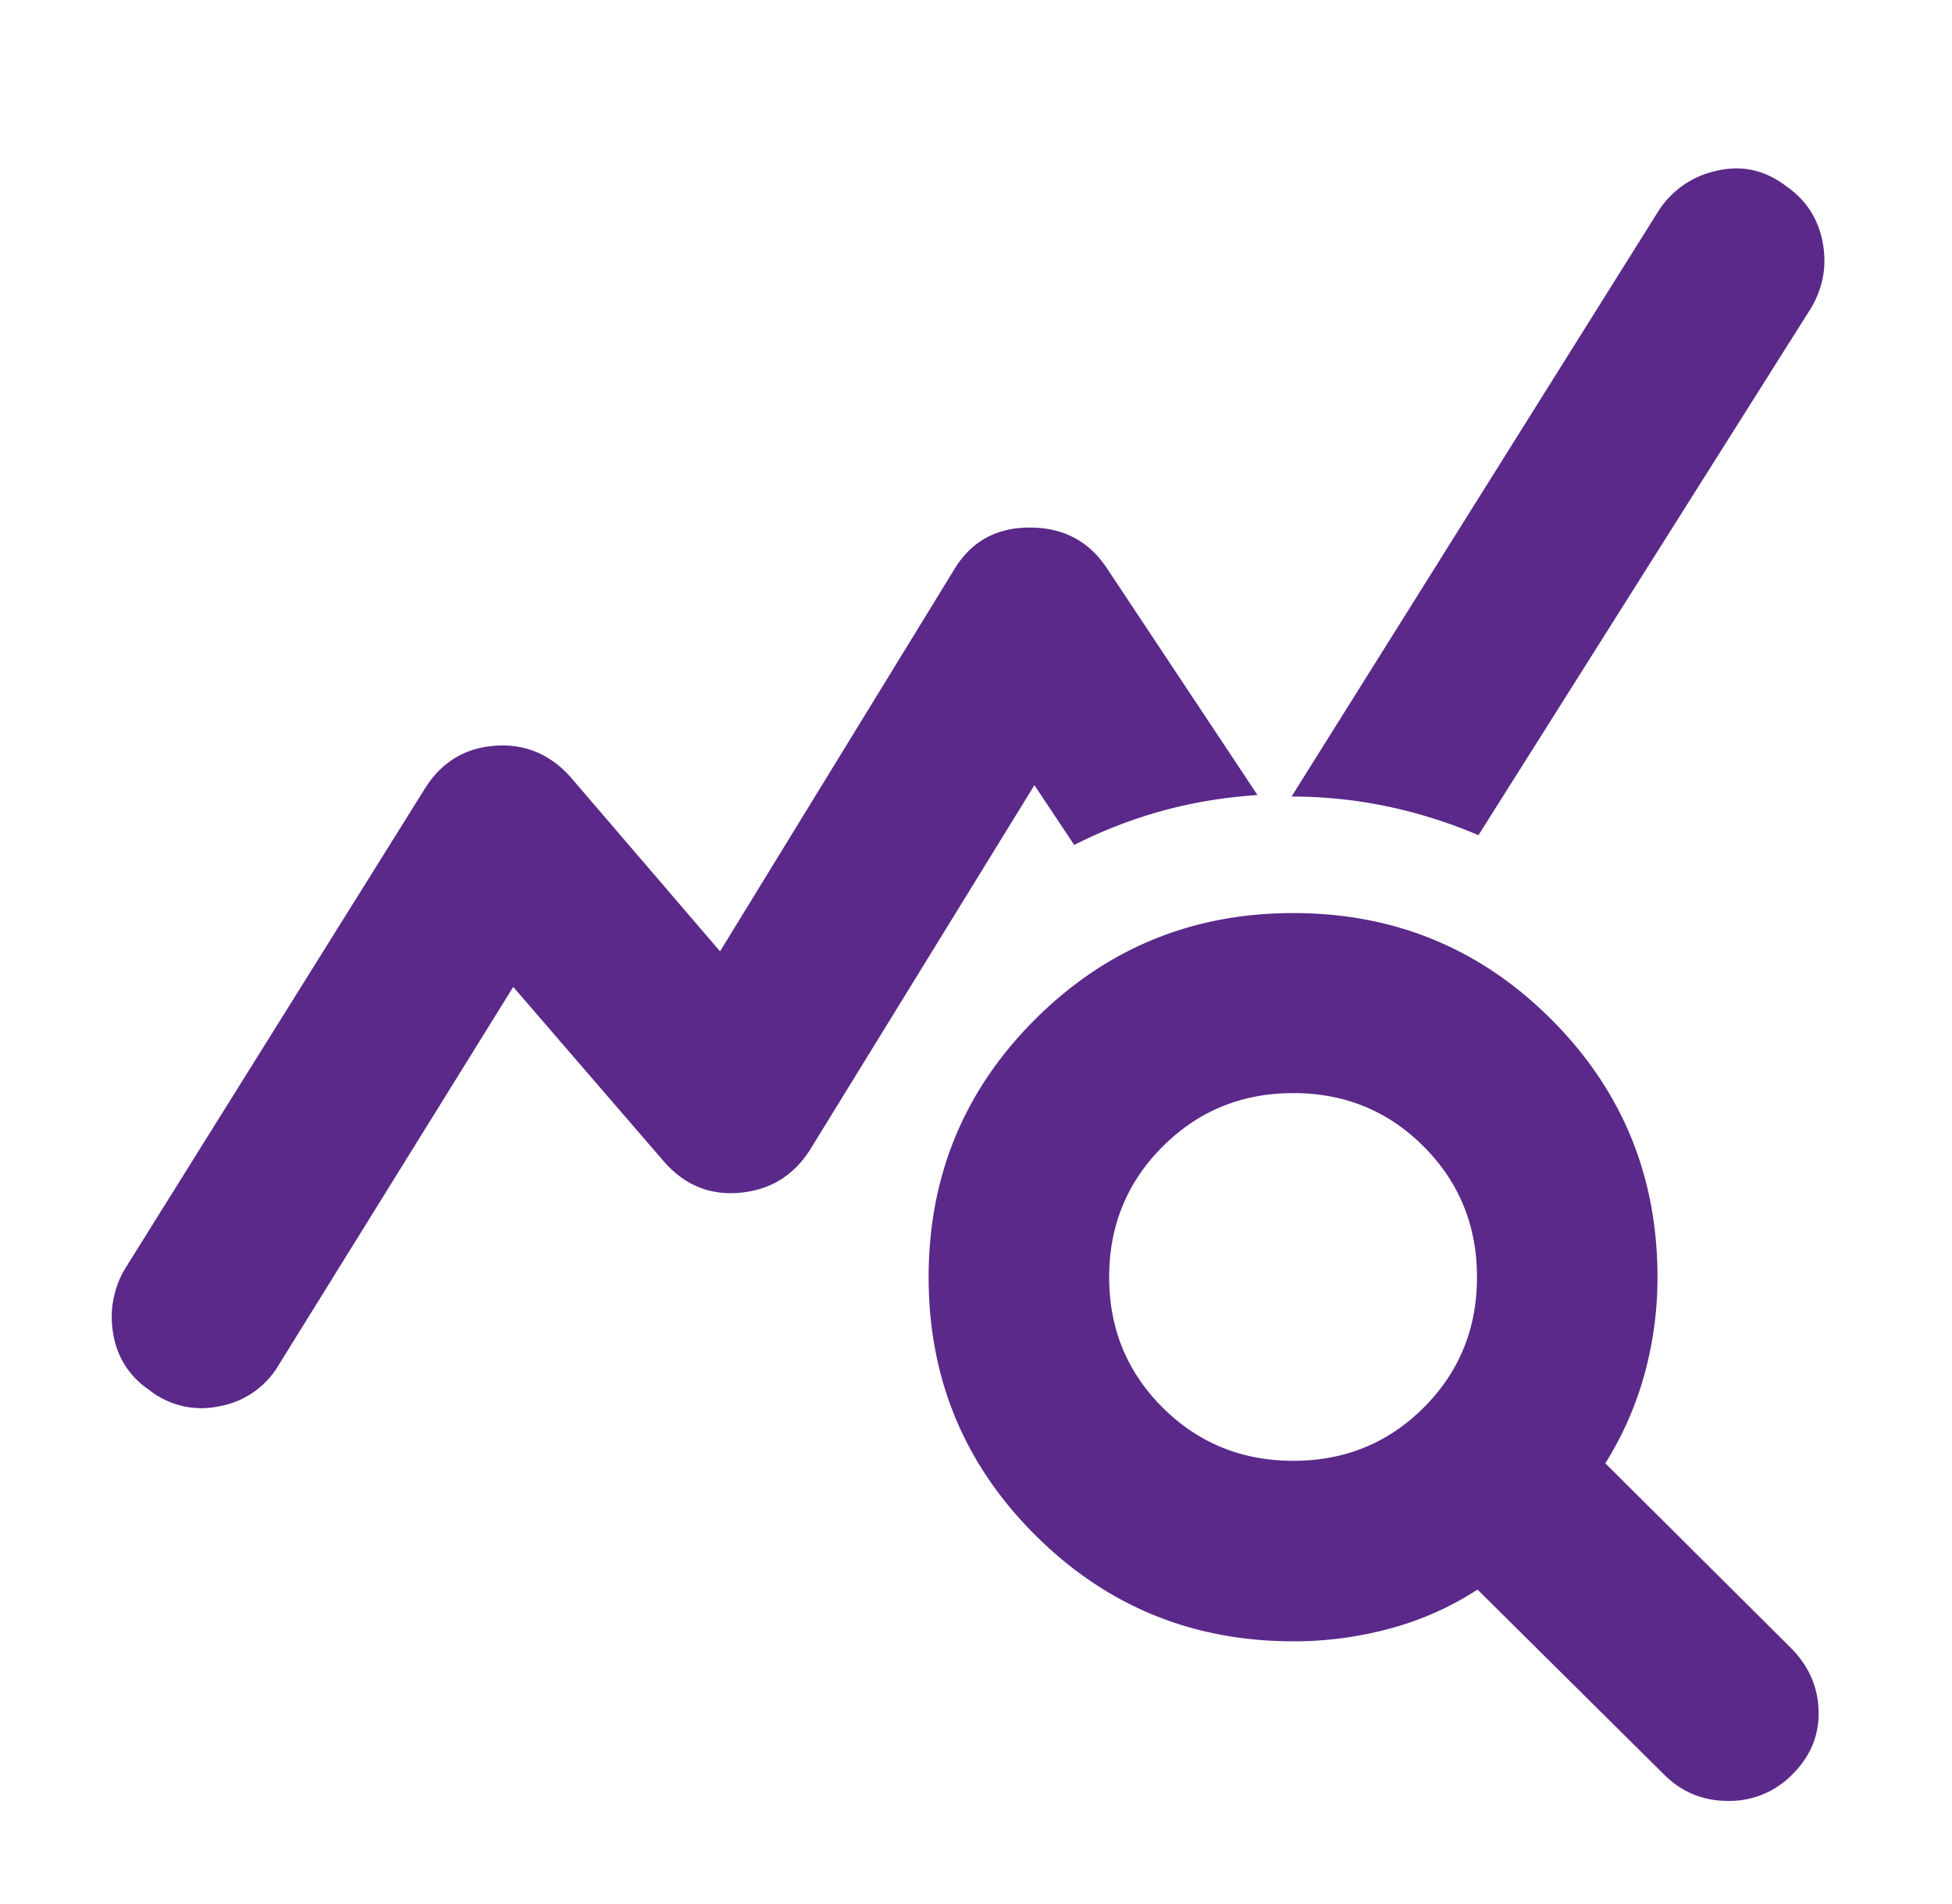
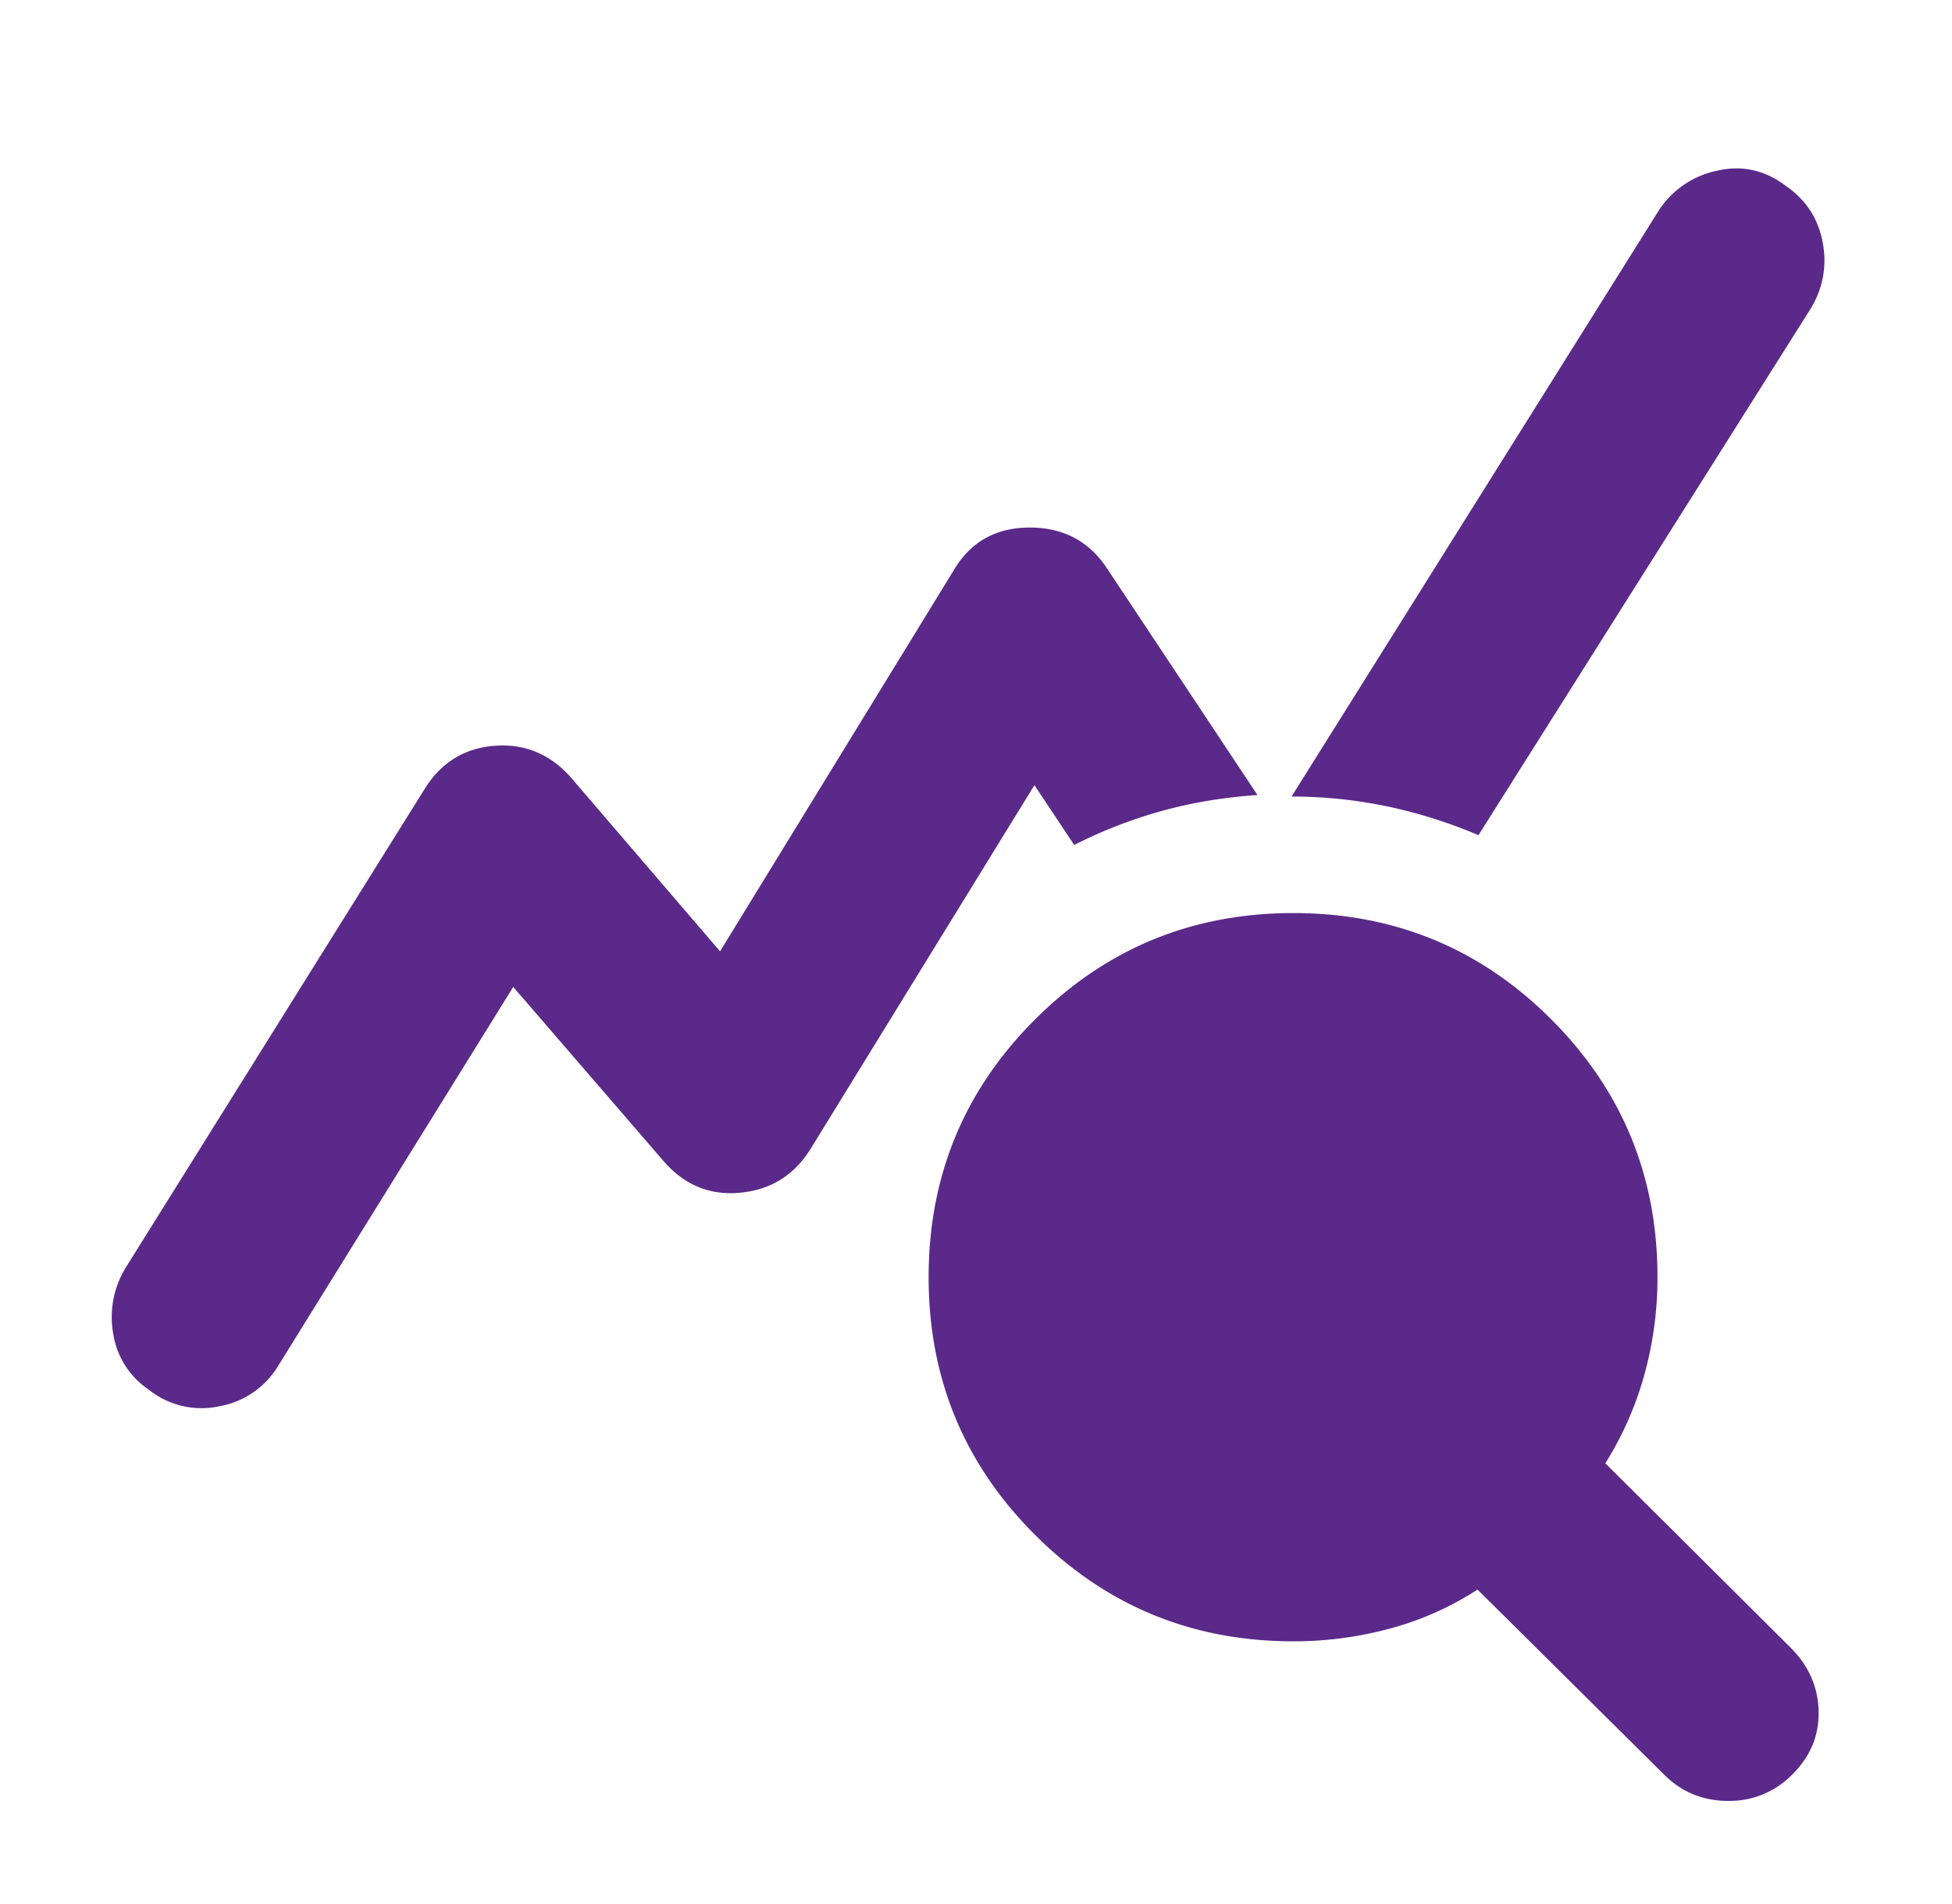
<svg xmlns="http://www.w3.org/2000/svg" width="41" height="40" fill="none">
-   <path d="M34.946 37.274l-3.912-3.88a6.43 6.43 0 01-1.825.815 7.697 7.697 0 01-2.044.272c-2.123 0-3.93-.744-5.422-2.233-1.492-1.488-2.238-3.293-2.238-5.416 0-2.124.746-3.93 2.238-5.418 1.491-1.488 3.299-2.232 5.422-2.232 2.123 0 3.929.744 5.417 2.232 1.488 1.489 2.232 3.294 2.232 5.417a7.64 7.64 0 01-.276 2.05 7.005 7.005 0 01-.82 1.86l3.89 3.871c.38.38.577.824.59 1.331.014.508-.169.952-.548 1.331a1.84 1.84 0 01-1.352.56c-.529 0-.98-.186-1.352-.56zm-7.781-6.585c1.08 0 1.993-.373 2.739-1.118.746-.746 1.119-1.66 1.119-2.74 0-1.08-.373-1.995-1.119-2.744-.746-.749-1.659-1.123-2.74-1.123-1.08 0-1.994.374-2.743 1.123-.75.75-1.124 1.664-1.124 2.744 0 1.08.375 1.994 1.124 2.74.749.745 1.663 1.118 2.744 1.118zM3.12 29.19a1.723 1.723 0 01-.74-1.16 1.986 1.986 0 01.254-1.389l6.302-10.093c.345-.539.829-.832 1.45-.88.621-.049 1.15.165 1.585.642l3.153 3.676 4.903-7.997c.352-.6.882-.903 1.59-.906.708-.004 1.252.281 1.632.854l3.163 4.765c-.705.048-1.374.159-2.007.334a9.888 9.888 0 00-1.842.715l-.836-1.256-4.717 7.666c-.345.539-.834.838-1.466.896-.632.06-1.166-.16-1.601-.658l-3.163-3.666-4.924 7.939a1.81 1.81 0 01-1.244.87 1.768 1.768 0 01-1.492-.352zm27.932-11.645a10.275 10.275 0 00-1.9-.601 9.78 9.78 0 00-2.024-.21l7.693-12.28a1.92 1.92 0 011.227-.864c.536-.128 1.028-.019 1.477.327.407.283.66.67.756 1.16.096.49.017.953-.238 1.389l-6.99 11.08z" fill="#5A2989" />
+   <path d="M34.946 37.274l-3.912-3.88a6.43 6.43 0 01-1.825.815 7.697 7.697 0 01-2.044.272c-2.123 0-3.93-.744-5.422-2.233-1.492-1.488-2.238-3.293-2.238-5.416 0-2.124.746-3.93 2.238-5.418 1.491-1.488 3.299-2.232 5.422-2.232 2.123 0 3.929.744 5.417 2.232 1.488 1.489 2.232 3.294 2.232 5.417a7.64 7.64 0 01-.276 2.05 7.005 7.005 0 01-.82 1.86l3.89 3.871c.38.38.577.824.59 1.331.014.508-.169.952-.548 1.331a1.84 1.84 0 01-1.352.56c-.529 0-.98-.186-1.352-.56zm-7.781-6.585zM3.12 29.19a1.723 1.723 0 01-.74-1.16 1.986 1.986 0 01.254-1.389l6.302-10.093c.345-.539.829-.832 1.45-.88.621-.049 1.15.165 1.585.642l3.153 3.676 4.903-7.997c.352-.6.882-.903 1.59-.906.708-.004 1.252.281 1.632.854l3.163 4.765c-.705.048-1.374.159-2.007.334a9.888 9.888 0 00-1.842.715l-.836-1.256-4.717 7.666c-.345.539-.834.838-1.466.896-.632.06-1.166-.16-1.601-.658l-3.163-3.666-4.924 7.939a1.81 1.81 0 01-1.244.87 1.768 1.768 0 01-1.492-.352zm27.932-11.645a10.275 10.275 0 00-1.9-.601 9.78 9.78 0 00-2.024-.21l7.693-12.28a1.92 1.92 0 011.227-.864c.536-.128 1.028-.019 1.477.327.407.283.66.67.756 1.16.096.49.017.953-.238 1.389l-6.99 11.08z" fill="#5A2989" />
</svg>